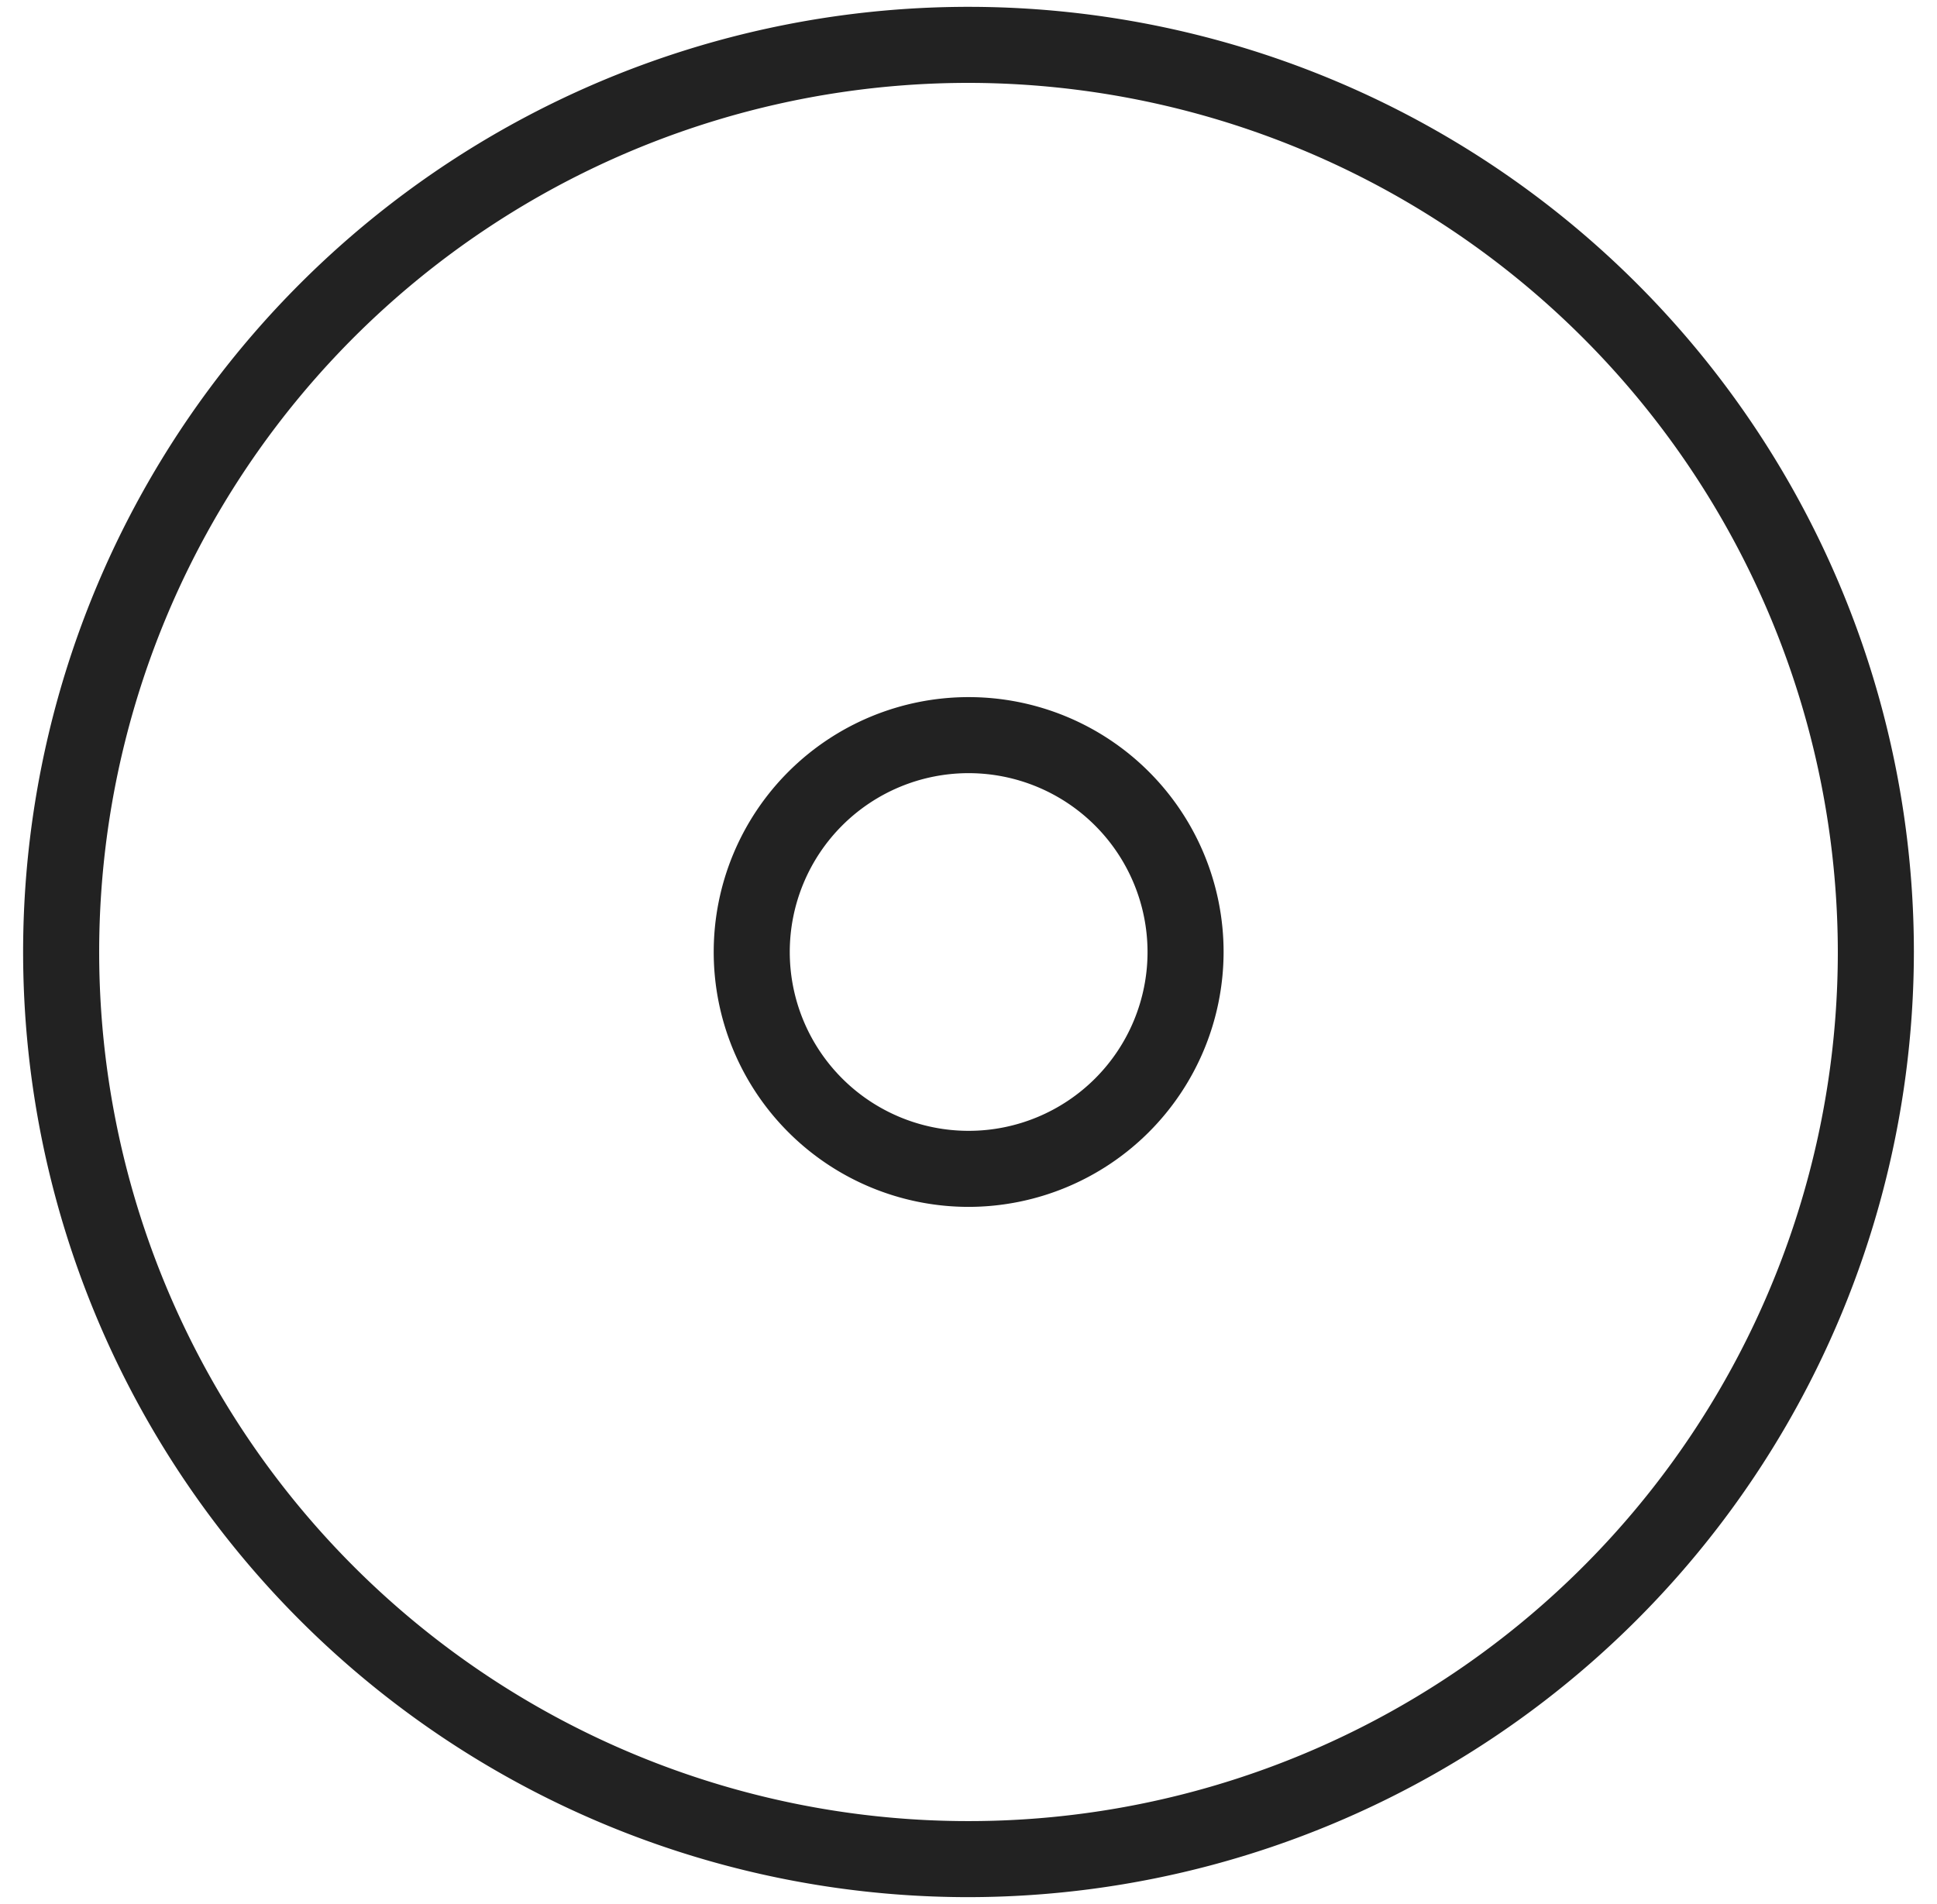
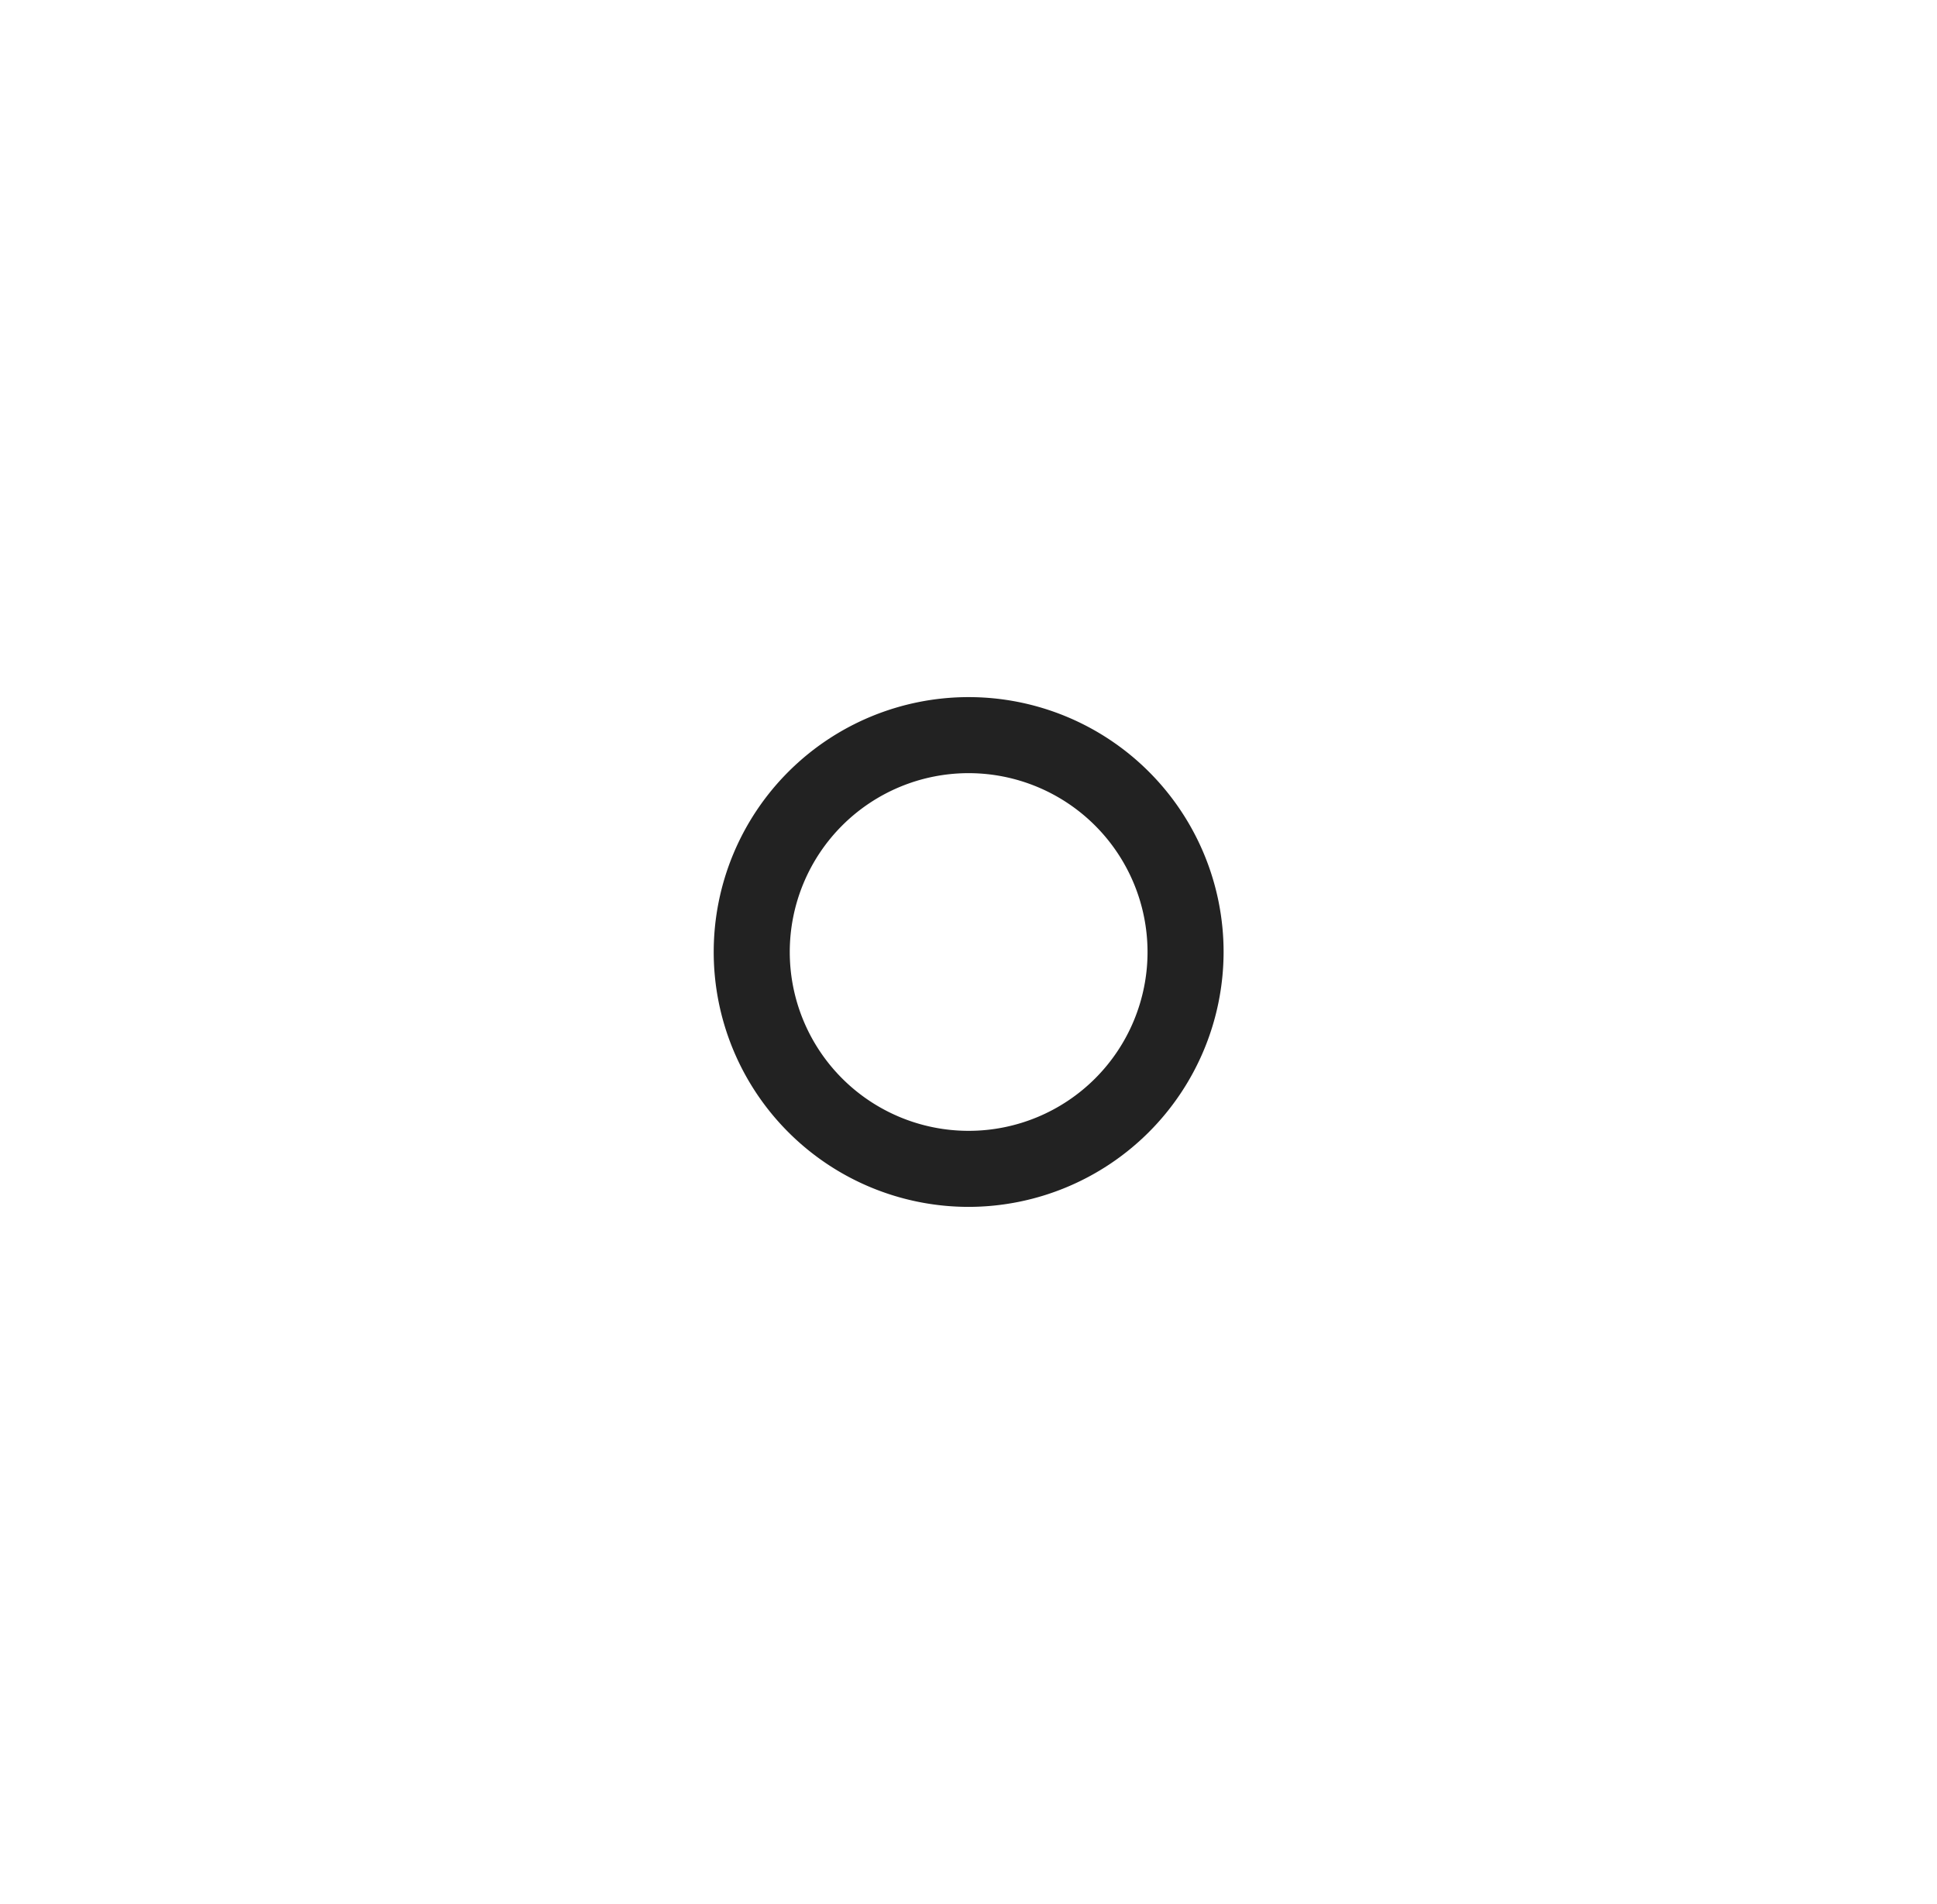
<svg xmlns="http://www.w3.org/2000/svg" id="Capa_2" data-name="Capa 2" viewBox="0 0 127.34 125.2">
  <path d="M63.67,79.36A16.76,16.76,0,1,1,80.44,62.6,16.78,16.78,0,0,1,63.67,79.36Zm0-28.52A11.76,11.76,0,1,0,75.44,62.6,11.77,11.77,0,0,0,63.67,50.84Z" fill="#222" />
-   <path d="M63.67,124.75A62.15,62.15,0,1,1,125.82,62.6,62.22,62.22,0,0,1,63.67,124.75Zm0-119.3A57.15,57.15,0,1,0,120.82,62.6,57.22,57.22,0,0,0,63.67,5.45Z" fill="#222" />
</svg>